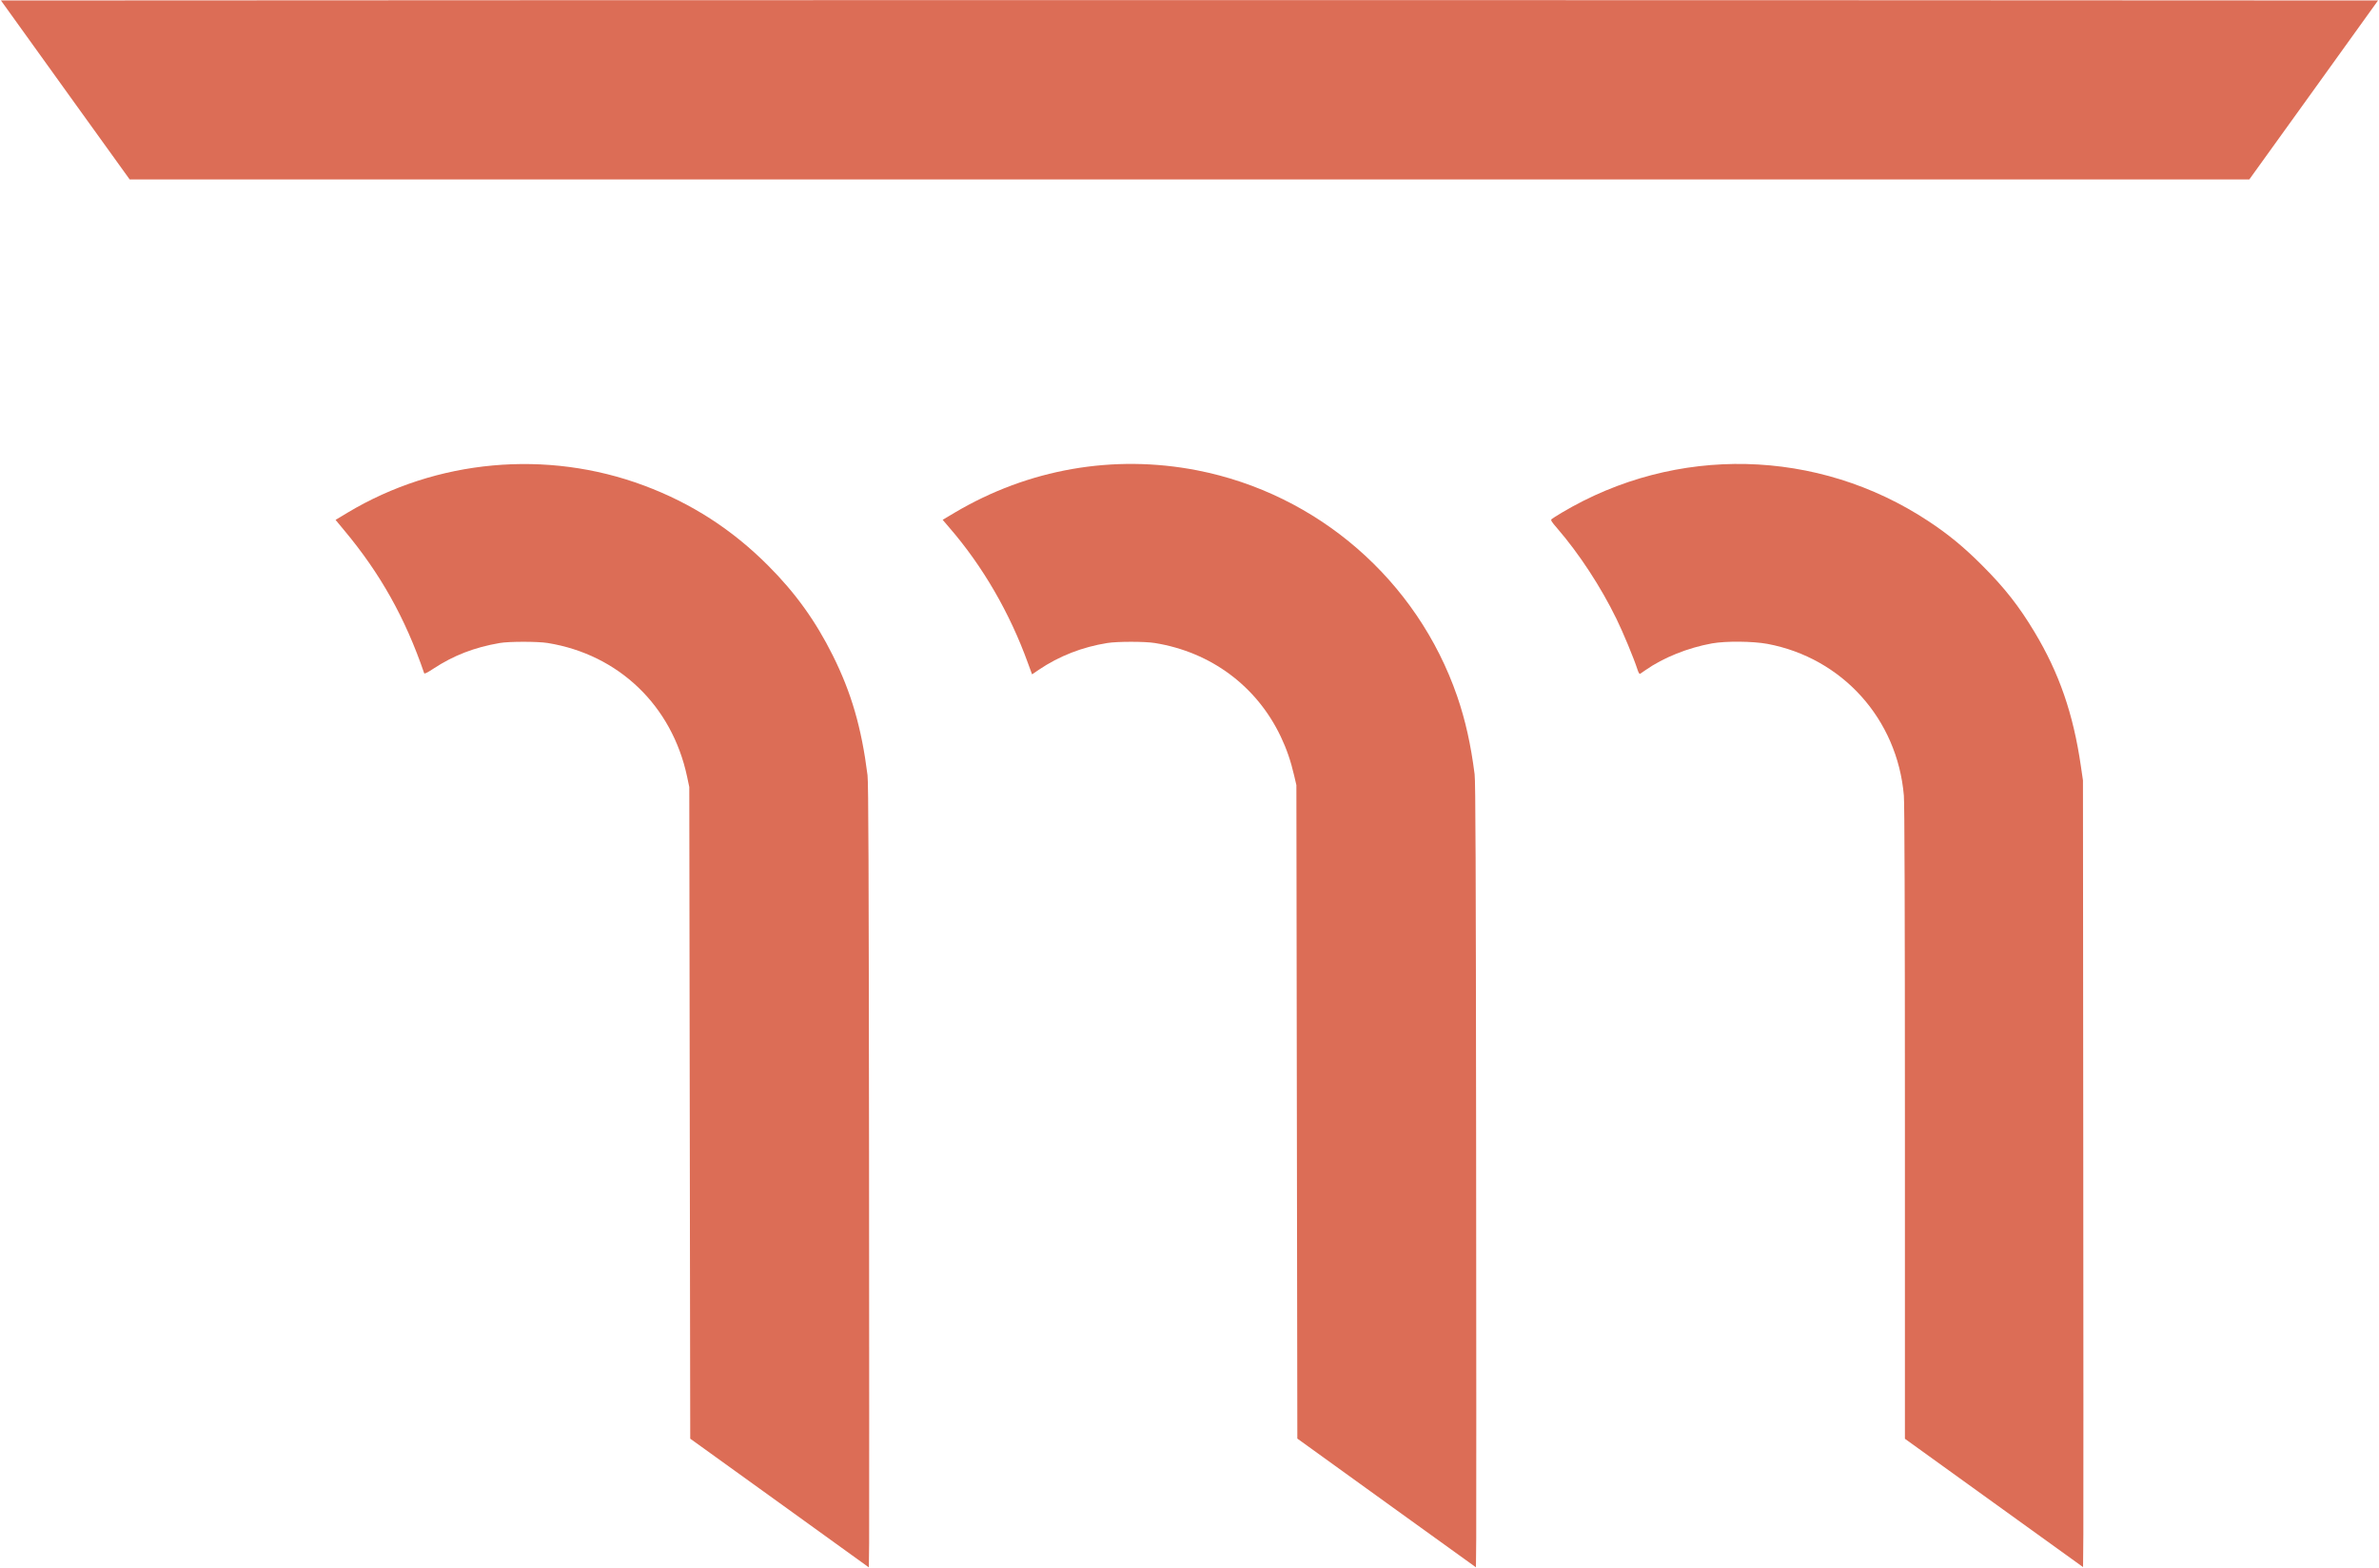
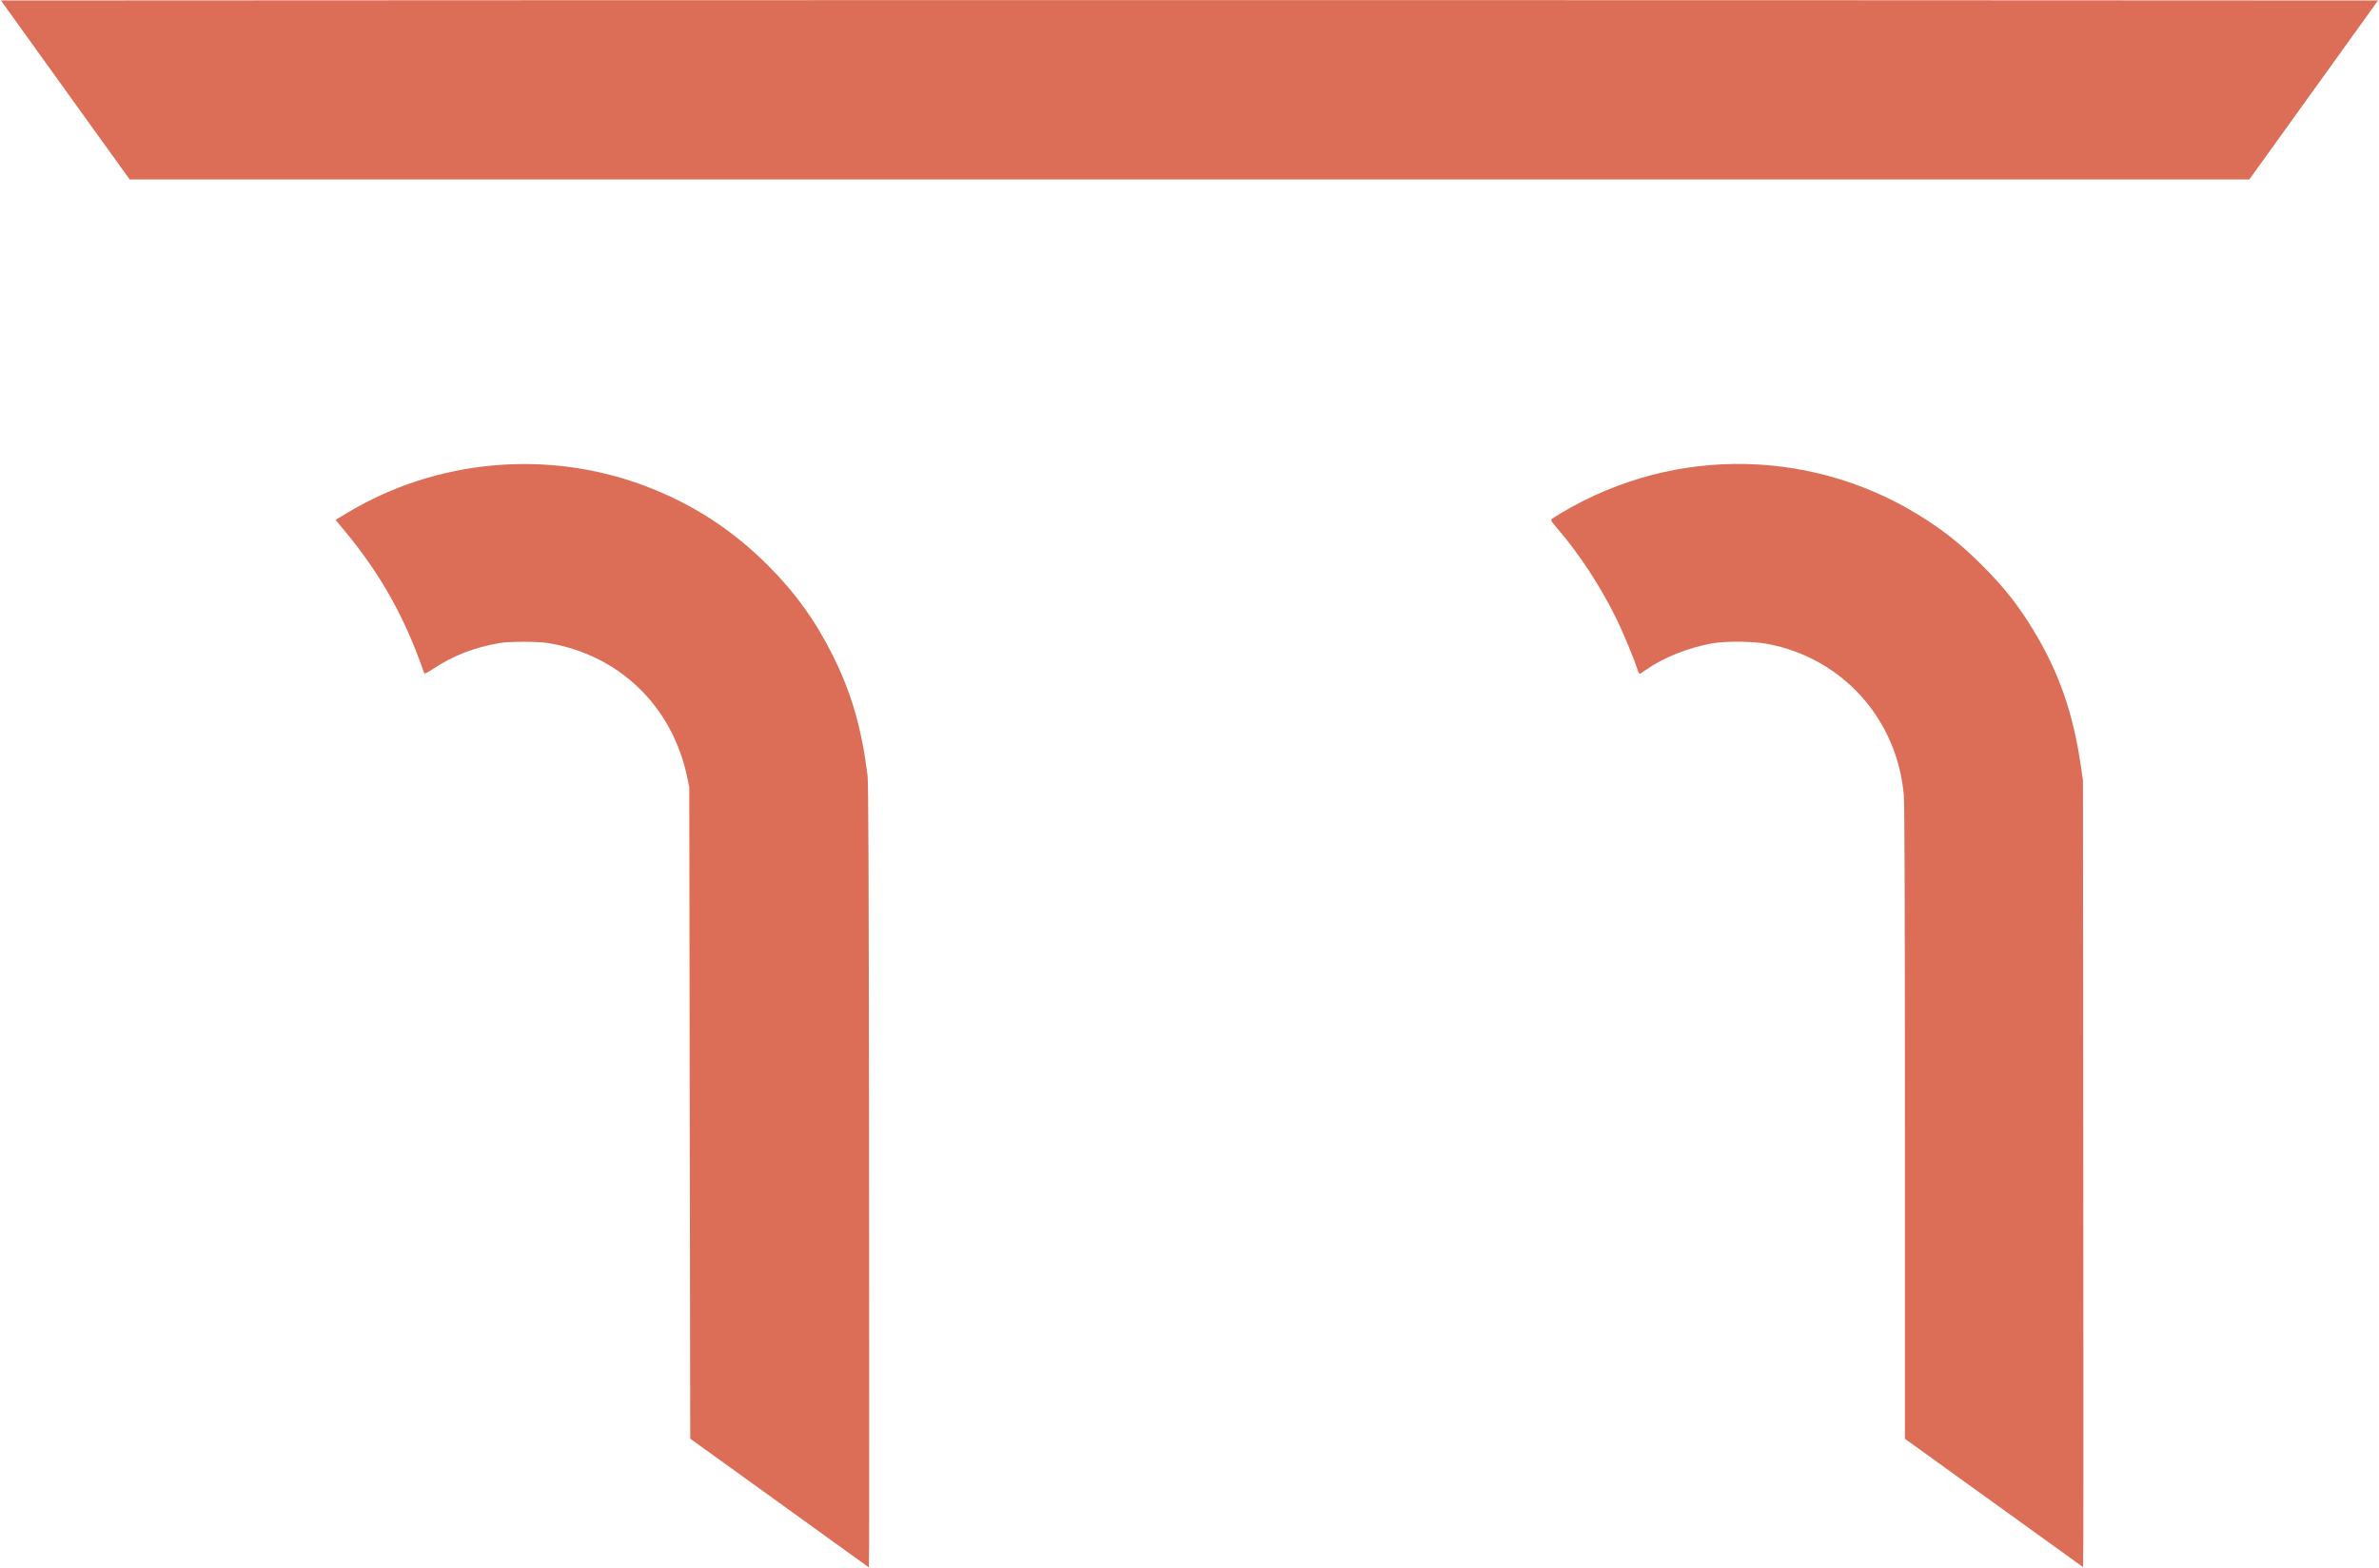
<svg xmlns="http://www.w3.org/2000/svg" version="1.0" width="2504px" height="1651px" viewBox="0 0 2504 1651" preserveAspectRatio="xMidYMid meet">
  <g fill="#dc6d56">
    <path d="M820.5 1582.2 l-94 -67.7 -0.5 -343 -0.5 -343 -2.3 -10.9 c-15.9 -74.8 -72 -128.6 -146.7 -140.7 -10.3 -1.7 -40.8 -1.7 -50.5 0 -26.8 4.6 -48.6 13.1 -69.8 27 -6 4 -9.4 5.7 -9.7 4.9 -19.9 -58.1 -46.1 -104.9 -84.1 -150.4 l-9.2 -11.1 12.6 -7.6 c93.7 -56.2 209.8 -66.8 312.2 -28.5 49.8 18.6 92.6 46.2 130.5 84.2 28.7 28.7 50 58.4 68 94.5 19.6 39.3 30.3 76.1 36.6 126.1 1 7.2 1.3 101.8 1.6 396 0.2 212.6 0.2 398.1 0.1 412.2 l-0.3 25.8 -94 -67.8z" />
-     <path d="M1459.5 1582.2 l-94 -67.8 -0.5 -343.9 -0.5 -344 -2.3 -9.9 c-3.6 -15.5 -7.9 -28.1 -14.2 -41.3 -25.3 -53.1 -73.5 -88.9 -132.5 -98.4 -10.3 -1.7 -39.7 -1.7 -50 0 -26.3 4.2 -50.7 13.7 -72 28.1 l-7.2 4.9 -4.3 -11.7 c-19.1 -53 -47.8 -102.4 -82.8 -142.8 l-7 -8.2 12.6 -7.5 c77.6 -46 167.3 -61.7 255.2 -44.6 127 24.8 231.7 115.8 273.8 238 8.6 25.1 14.3 50.5 18.3 81.9 1 7.3 1.3 99.8 1.6 391.5 0.2 210.1 0.2 395.8 0.1 412.7 l-0.3 30.7 -94 -67.7z" />
    <path d="M2098.8 1582.2 l-93.8 -67.6 0 -332.5 c0 -221.3 -0.4 -336.6 -1.1 -344.6 -6.9 -80.6 -64.8 -144.9 -143.7 -159.7 -15.2 -2.8 -43.7 -3.1 -58.2 -0.5 -25.5 4.6 -51.3 15 -70 28.1 -2.5 1.8 -5 3.5 -5.7 3.9 -0.7 0.5 -1.7 -1.1 -2.8 -4.5 -3.8 -11.8 -15.2 -39.2 -22.1 -53.3 -16.6 -34 -39.2 -68.5 -62.5 -95.5 -5.9 -6.8 -6.9 -8.4 -5.8 -9.5 0.8 -0.7 5.7 -3.8 10.9 -6.9 120.1 -71.4 269.2 -67.9 385.7 9 21.1 13.9 37.8 27.7 56.8 46.8 23.5 23.5 38.6 42.8 54.7 69.6 26.2 43.5 41 86.4 49 141.5 l2.2 15 0.3 379.5 c0.2 208.7 0.2 395.1 0.1 414.1 l-0.3 34.6 -93.7 -67.5z" />
    <path d="M68.7 94.7 l-67.7 -94.2 625.5 -0.3 c344 -0.1 907 -0.1 1251 0 l625.5 0.3 -67.7 94.2 -67.8 94.2 -1115.5 0 -1115.5 0 -67.8 -94.2z" />
  </g>
</svg>